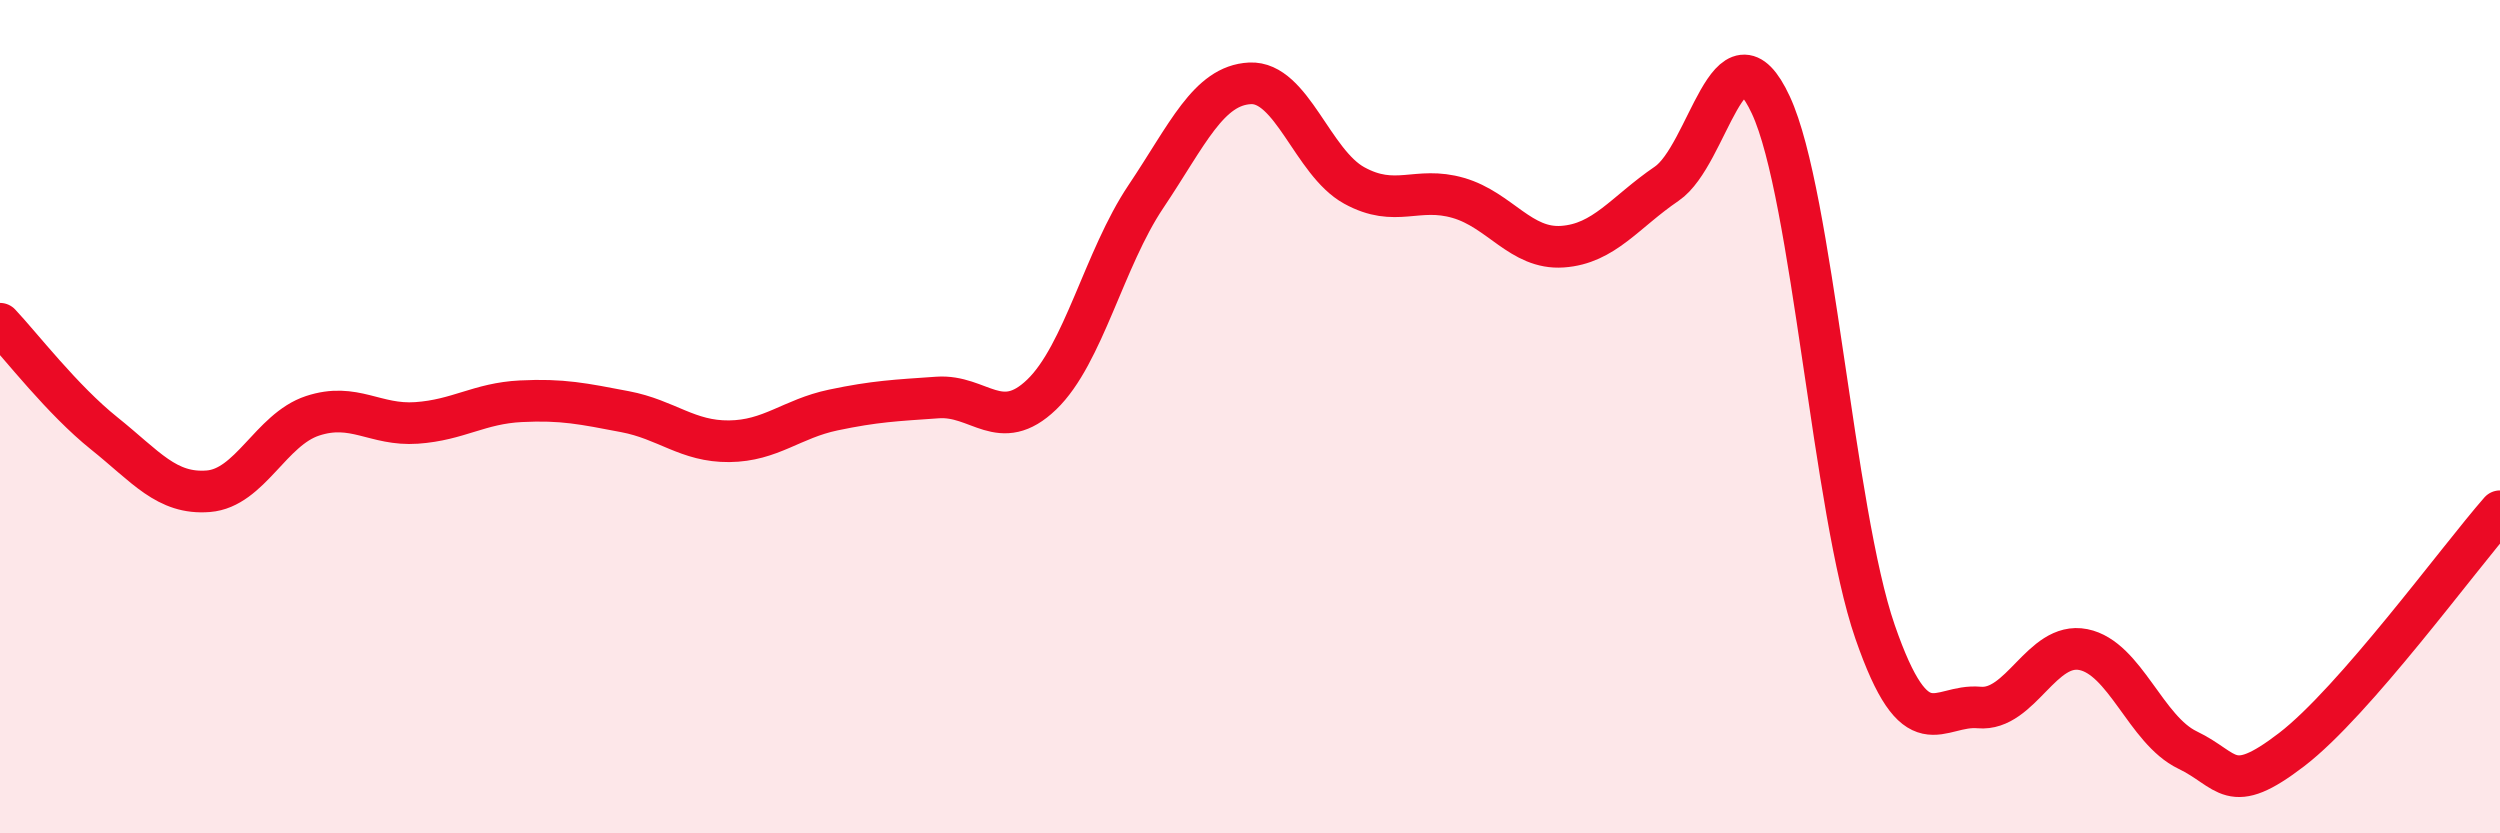
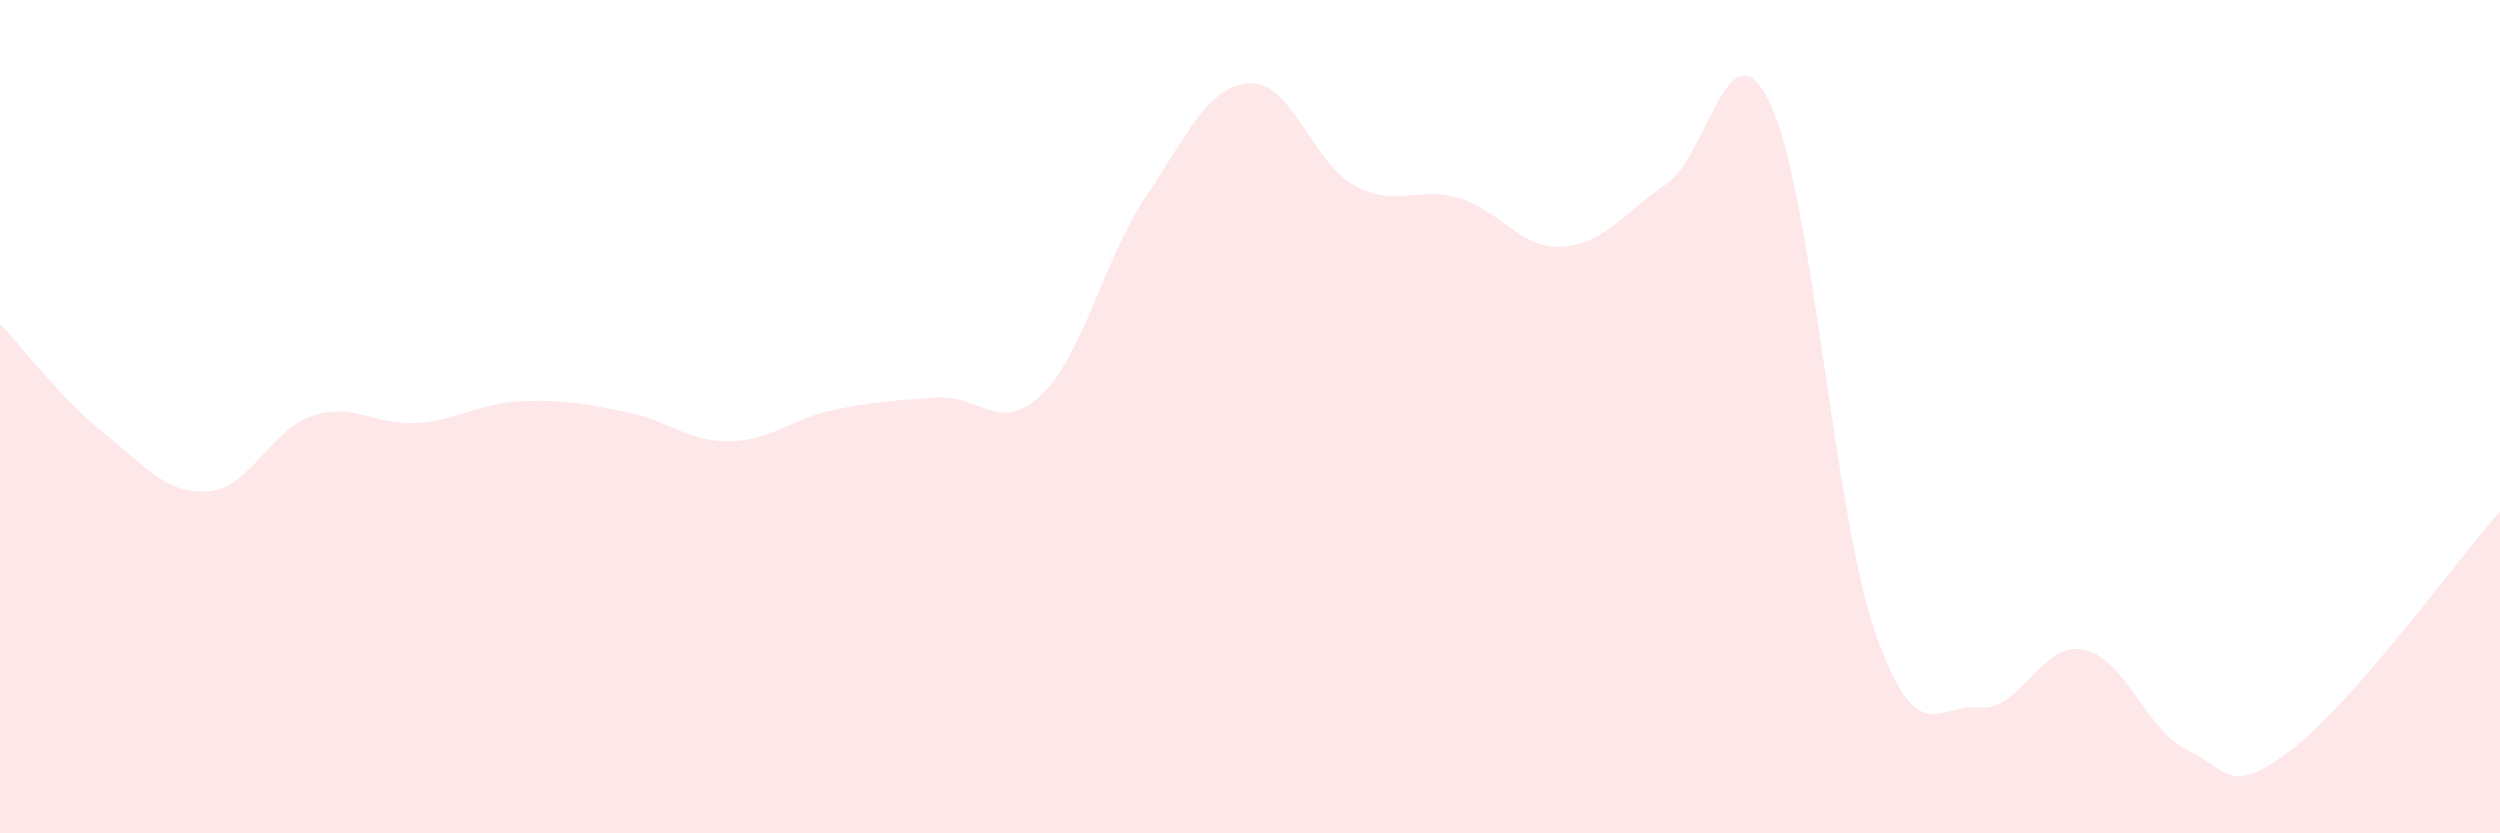
<svg xmlns="http://www.w3.org/2000/svg" width="60" height="20" viewBox="0 0 60 20">
-   <path d="M 0,7.77 C 0.5,8.3 1.5,9.6 2.5,10.4 C 3.5,11.2 4,11.87 5,11.79 C 6,11.71 6.5,10.31 7.5,9.98 C 8.5,9.65 9,10.22 10,10.15 C 11,10.08 11.5,9.68 12.5,9.63 C 13.5,9.58 14,9.69 15,9.88 C 16,10.07 16.5,10.6 17.5,10.59 C 18.5,10.58 19,10.05 20,9.84 C 21,9.63 21.5,9.61 22.5,9.54 C 23.5,9.47 24,10.43 25,9.47 C 26,8.51 26.5,6.21 27.5,4.72 C 28.5,3.23 29,2.05 30,2 C 31,1.95 31.5,3.9 32.5,4.45 C 33.5,5 34,4.46 35,4.75 C 36,5.04 36.5,5.99 37.5,5.92 C 38.5,5.85 39,5.09 40,4.41 C 41,3.73 41.5,0.37 42.5,2.52 C 43.5,4.67 44,12.27 45,15.16 C 46,18.05 46.5,16.89 47.5,16.98 C 48.5,17.07 49,15.39 50,15.59 C 51,15.79 51.5,17.52 52.5,18 C 53.5,18.48 53.5,19.14 55,17.99 C 56.5,16.84 59,13.41 60,12.27L60 20L0 20Z" fill="#EB0A25" opacity="0.1" stroke-linecap="round" stroke-linejoin="round" />
-   <path d="M 0,7.77 C 0.5,8.3 1.5,9.6 2.5,10.4 C 3.5,11.2 4,11.87 5,11.79 C 6,11.71 6.5,10.31 7.5,9.98 C 8.5,9.65 9,10.22 10,10.15 C 11,10.08 11.5,9.68 12.5,9.63 C 13.5,9.58 14,9.69 15,9.88 C 16,10.07 16.5,10.6 17.5,10.59 C 18.5,10.58 19,10.05 20,9.84 C 21,9.63 21.5,9.61 22.5,9.54 C 23.5,9.47 24,10.43 25,9.47 C 26,8.51 26.5,6.21 27.5,4.72 C 28.5,3.23 29,2.05 30,2 C 31,1.95 31.5,3.9 32.5,4.45 C 33.5,5 34,4.46 35,4.75 C 36,5.04 36.5,5.99 37.5,5.92 C 38.5,5.85 39,5.09 40,4.41 C 41,3.73 41.5,0.37 42.5,2.52 C 43.5,4.67 44,12.27 45,15.16 C 46,18.05 46.5,16.89 47.5,16.98 C 48.5,17.07 49,15.39 50,15.59 C 51,15.79 51.5,17.52 52.5,18 C 53.5,18.48 53.5,19.14 55,17.99 C 56.5,16.84 59,13.41 60,12.27" stroke="#EB0A25" stroke-width="1" fill="none" stroke-linecap="round" stroke-linejoin="round" />
+   <path d="M 0,7.77 C 0.5,8.3 1.5,9.6 2.5,10.4 C 3.5,11.2 4,11.87 5,11.79 C 6,11.71 6.5,10.31 7.5,9.98 C 8.5,9.65 9,10.22 10,10.15 C 11,10.08 11.5,9.68 12.5,9.63 C 13.5,9.58 14,9.69 15,9.88 C 16,10.07 16.5,10.6 17.5,10.59 C 18.5,10.58 19,10.05 20,9.84 C 21,9.63 21.5,9.61 22.5,9.54 C 23.5,9.47 24,10.43 25,9.47 C 26,8.51 26.5,6.21 27.5,4.72 C 28.5,3.23 29,2.05 30,2 C 31,1.95 31.5,3.9 32.5,4.45 C 33.5,5 34,4.46 35,4.75 C 36,5.04 36.5,5.99 37.5,5.92 C 38.5,5.85 39,5.09 40,4.41 C 41,3.73 41.5,0.37 42.5,2.52 C 43.5,4.67 44,12.27 45,15.16 C 46,18.05 46.5,16.89 47.5,16.98 C 48.5,17.07 49,15.39 50,15.59 C 51,15.79 51.5,17.52 52.5,18 C 53.5,18.48 53.5,19.14 55,17.99 C 56.5,16.84 59,13.41 60,12.27L60 20L0 20" fill="#EB0A25" opacity="0.1" stroke-linecap="round" stroke-linejoin="round" />
</svg>